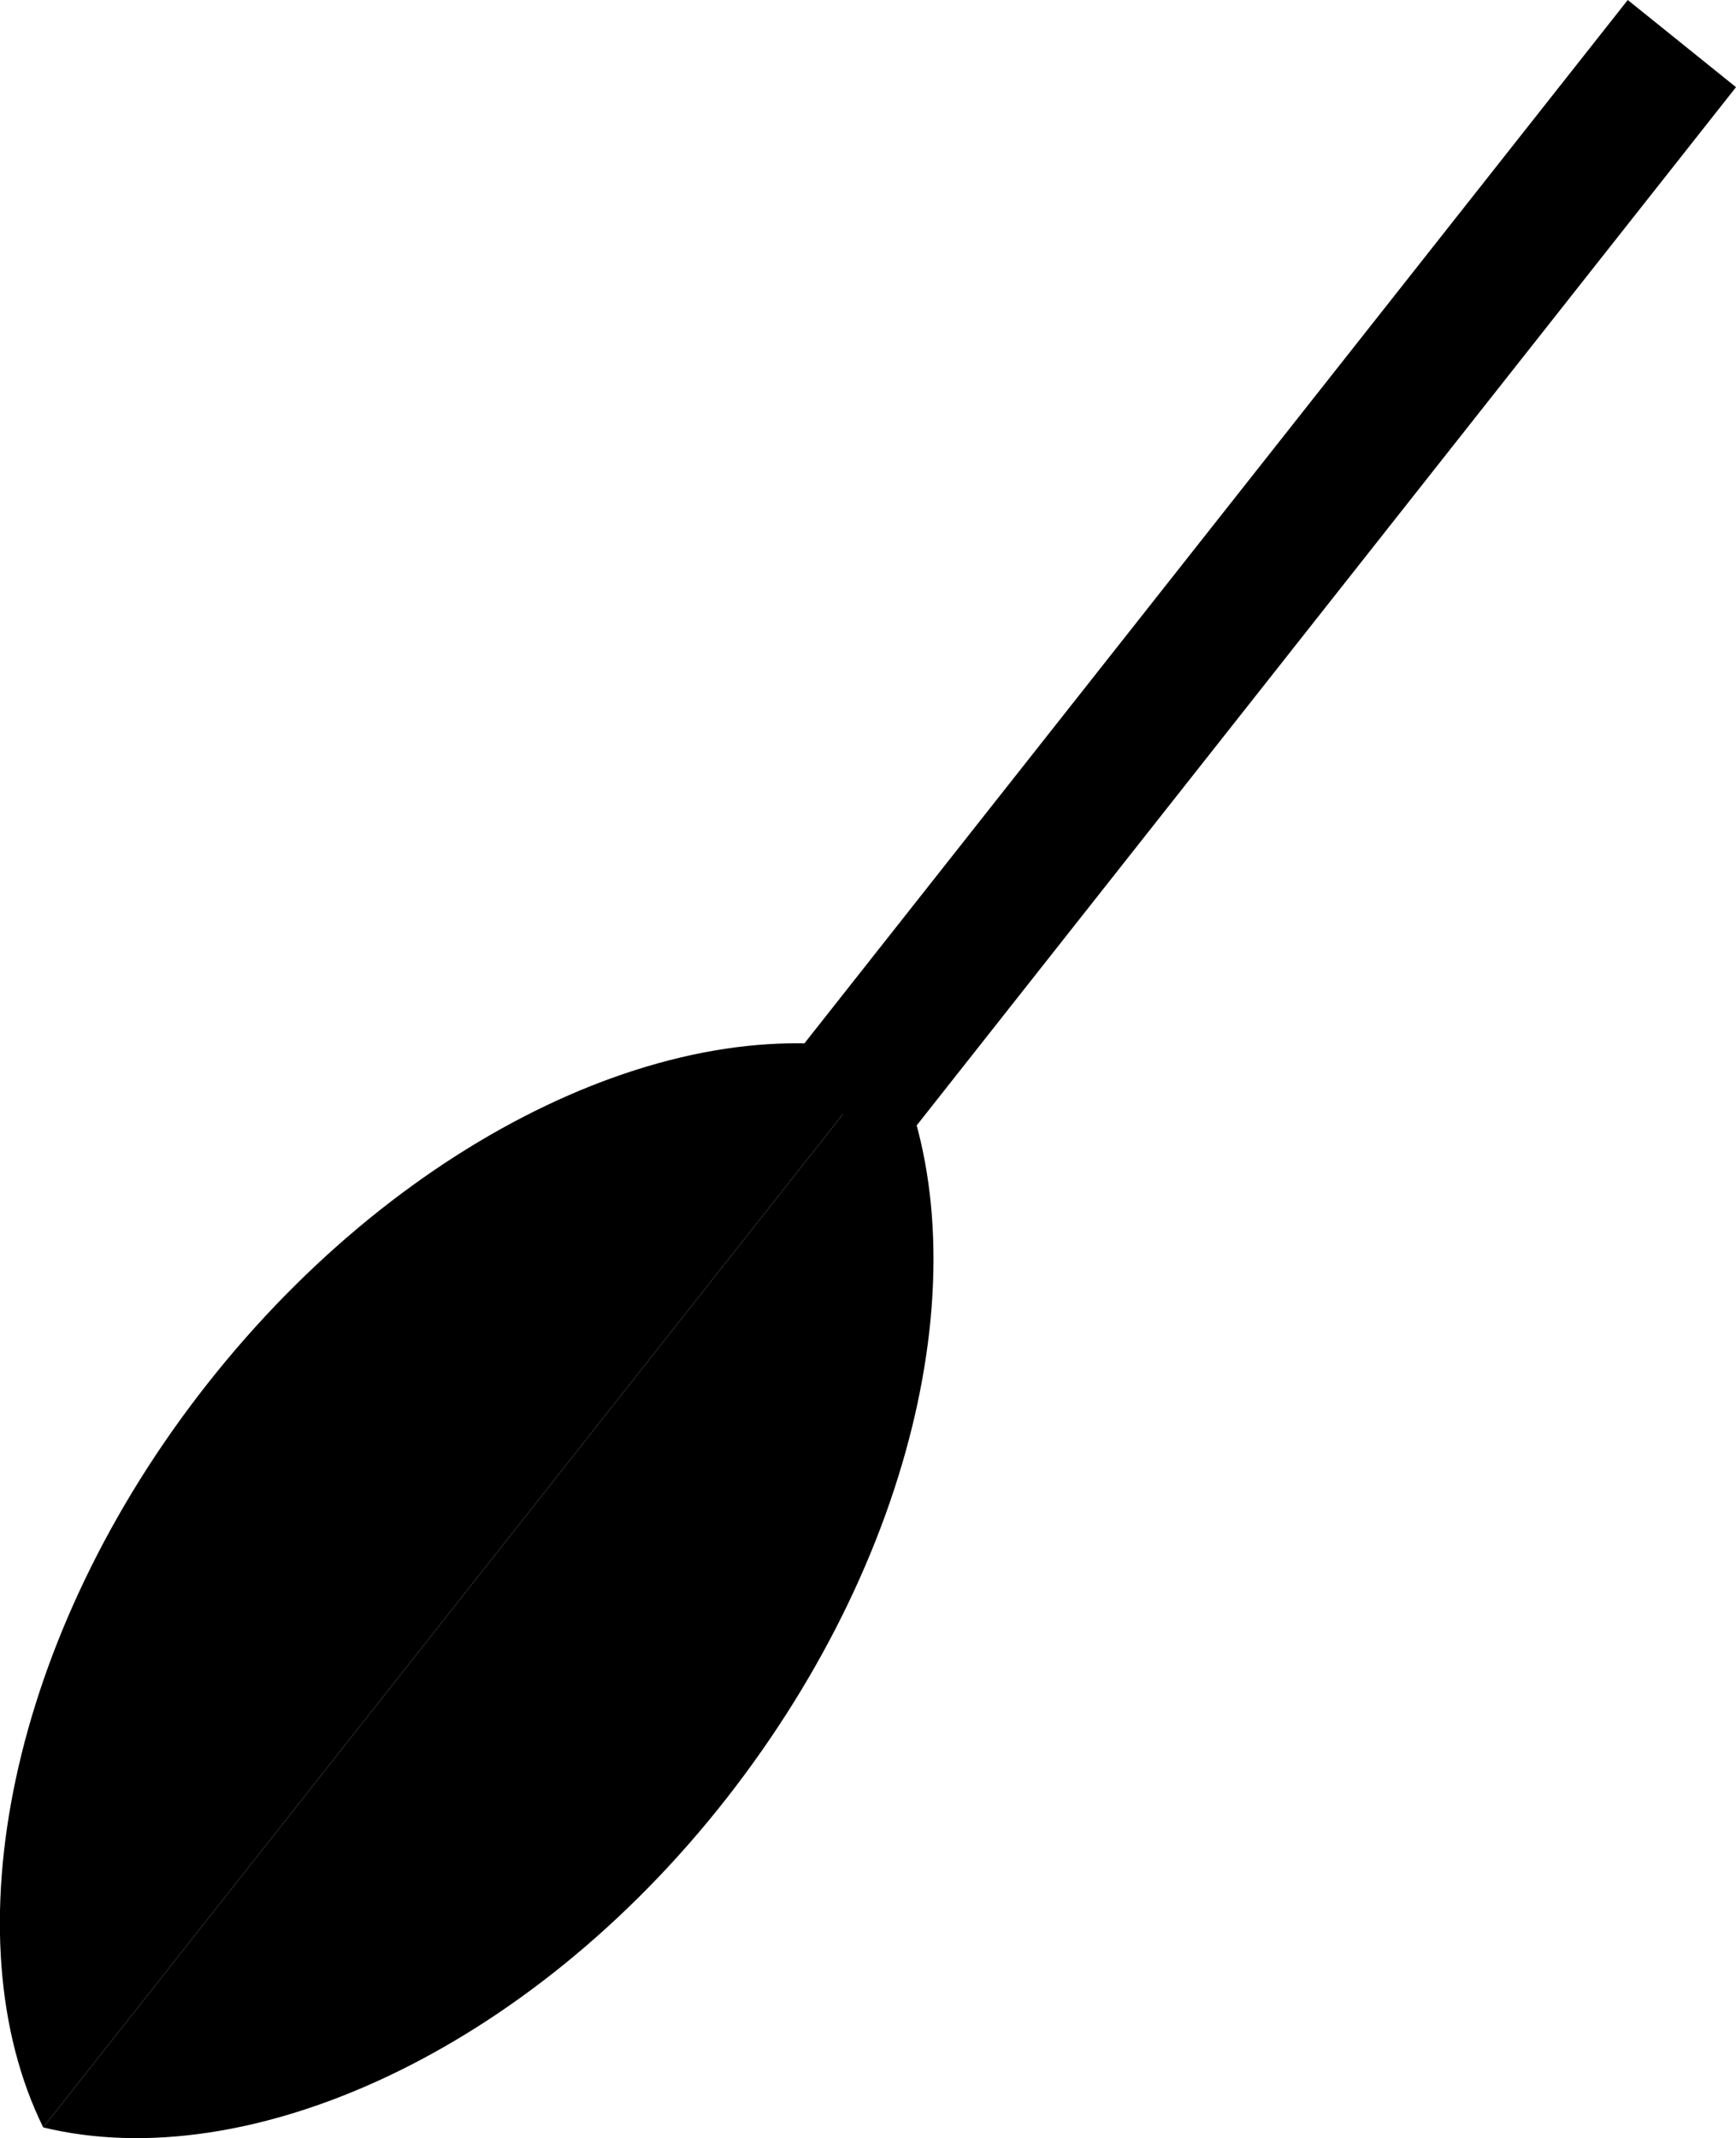
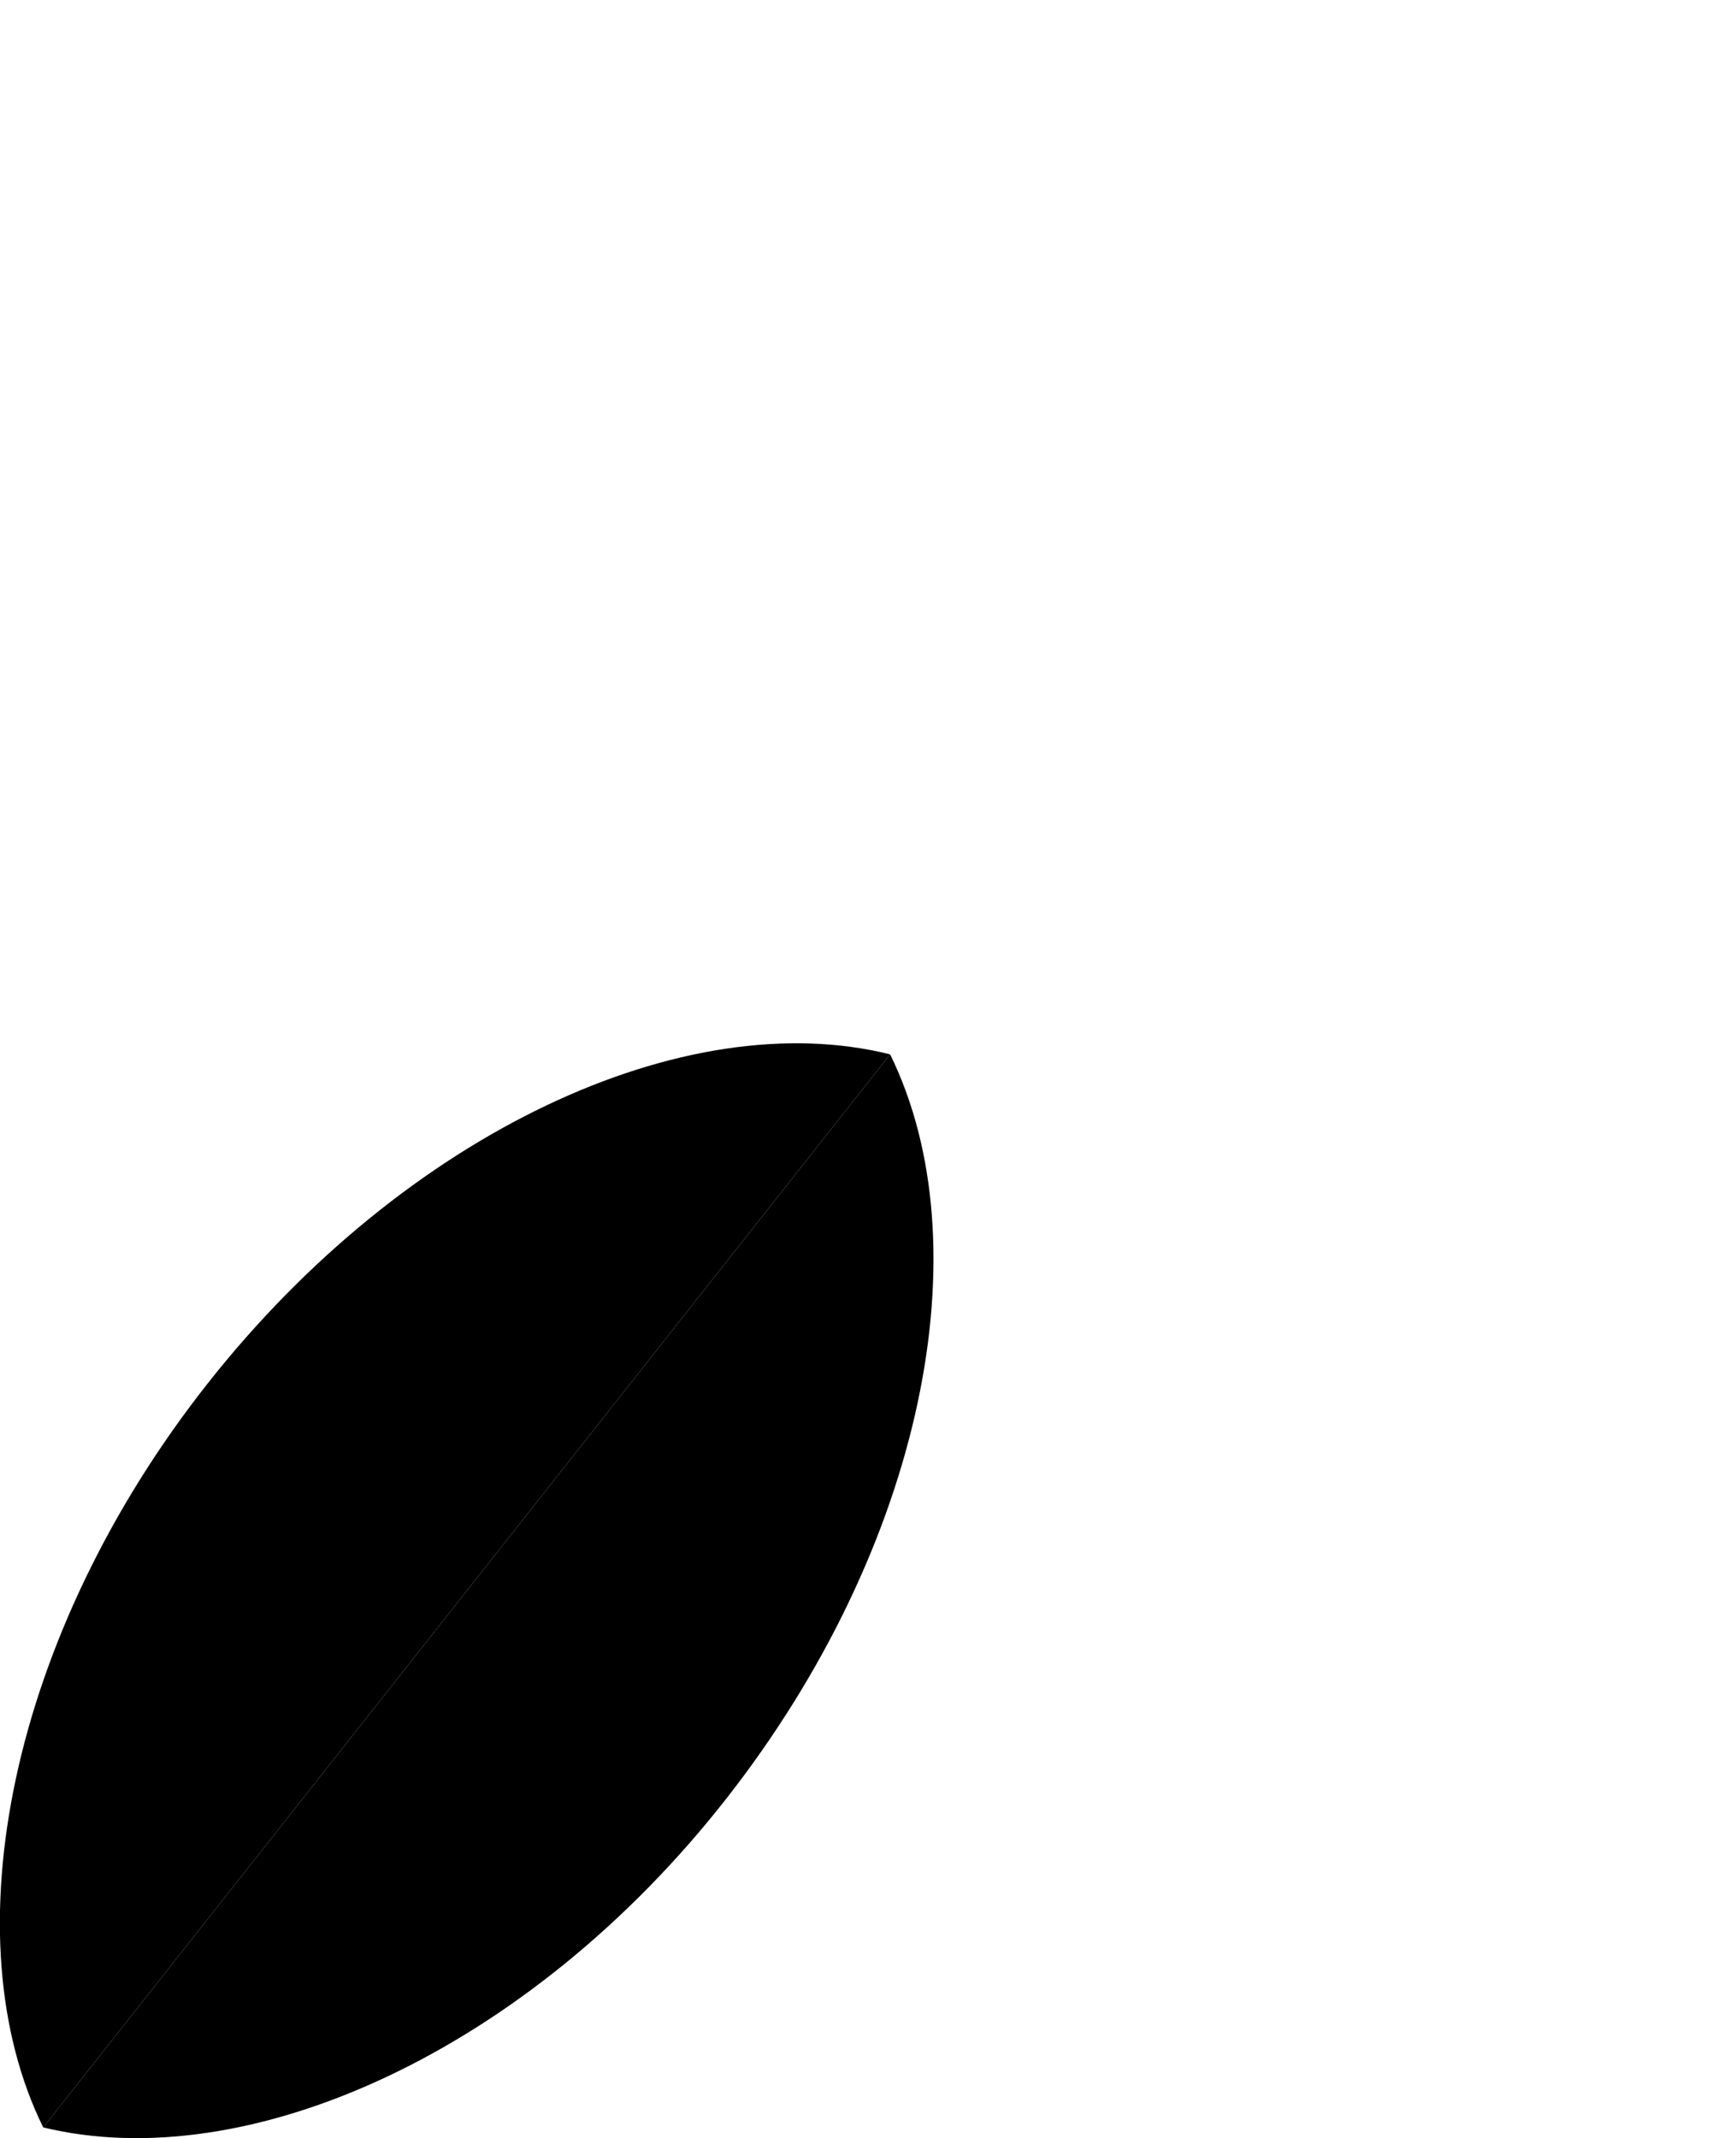
<svg xmlns="http://www.w3.org/2000/svg" viewBox="0 0 50.2 61.81">
  <g id="Слой_2" data-name="Слой 2">
    <g id="Слой_1-2" data-name="Слой 1">
      <path d="M25.74,30.48C28.45,36,26.72,44.7,21,52S7.18,62.94,1.25,61.5Z" />
      <path d="M1.25,61.5C-1.46,56,.27,47.27,6,40S19.81,29,25.74,30.48Z" />
-       <polygon points="25.84 33.38 50.2 2.52 47.07 0 22.71 30.86 25.84 33.38" />
    </g>
  </g>
</svg>